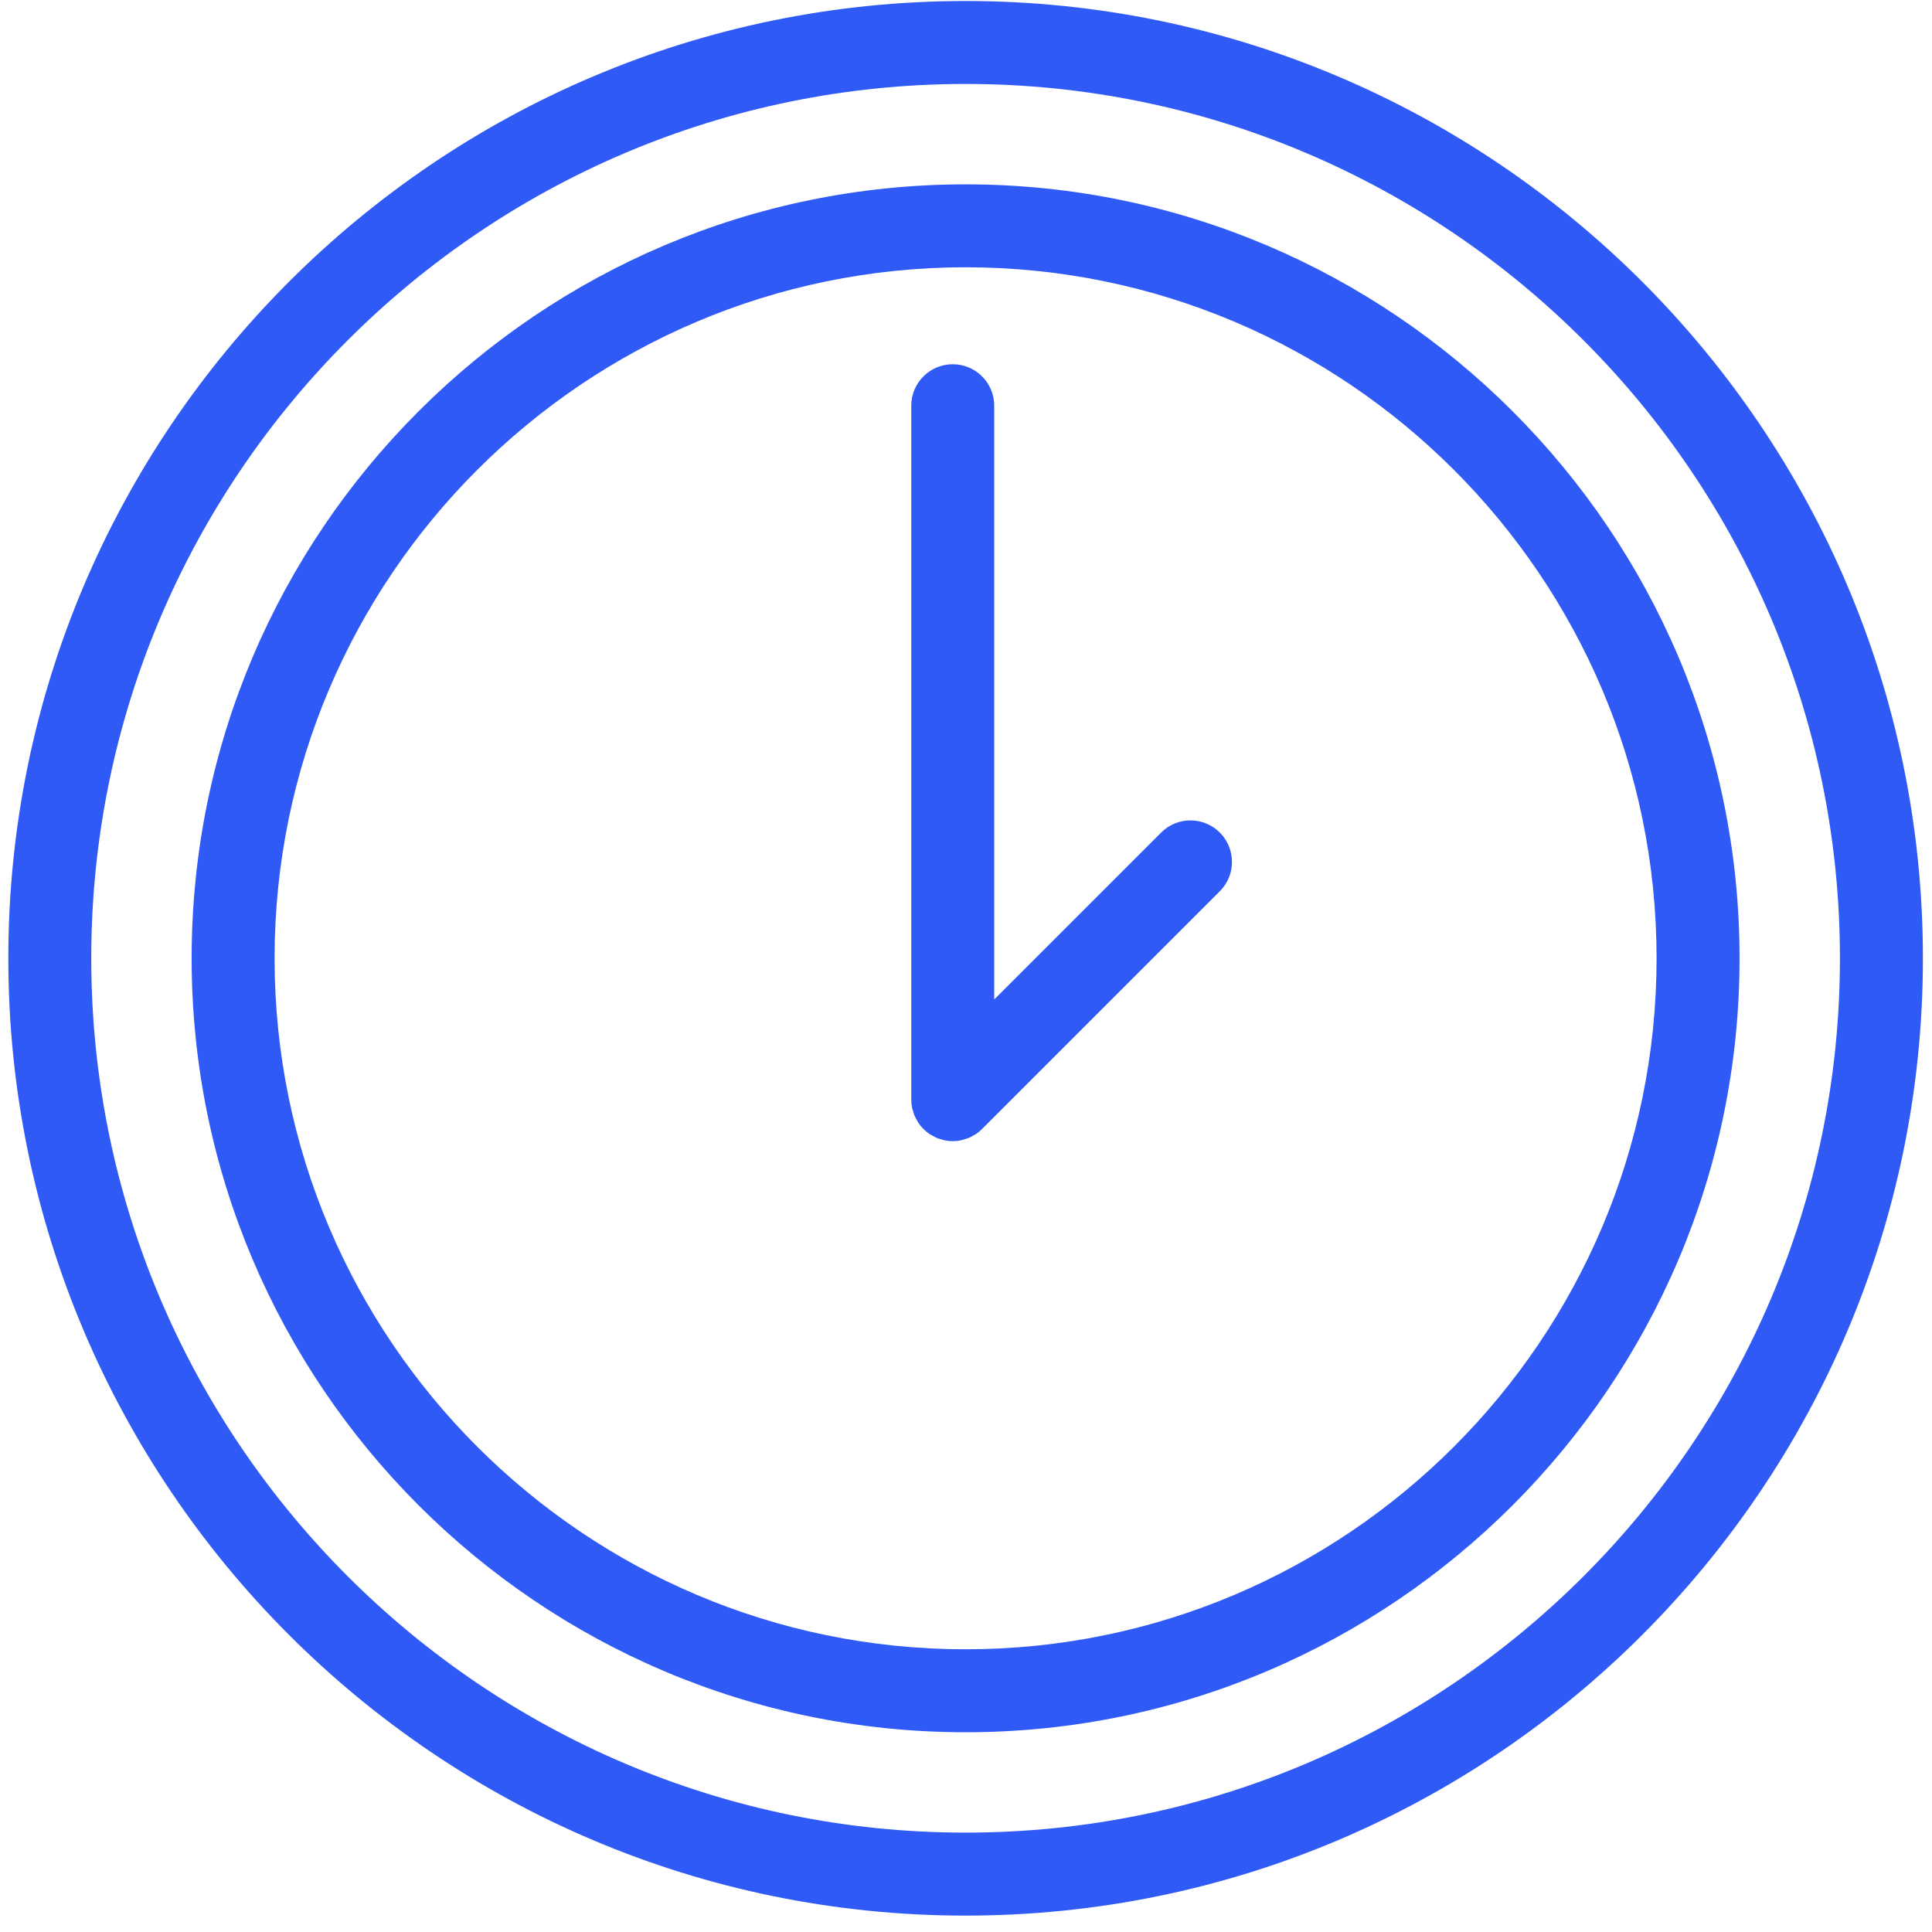
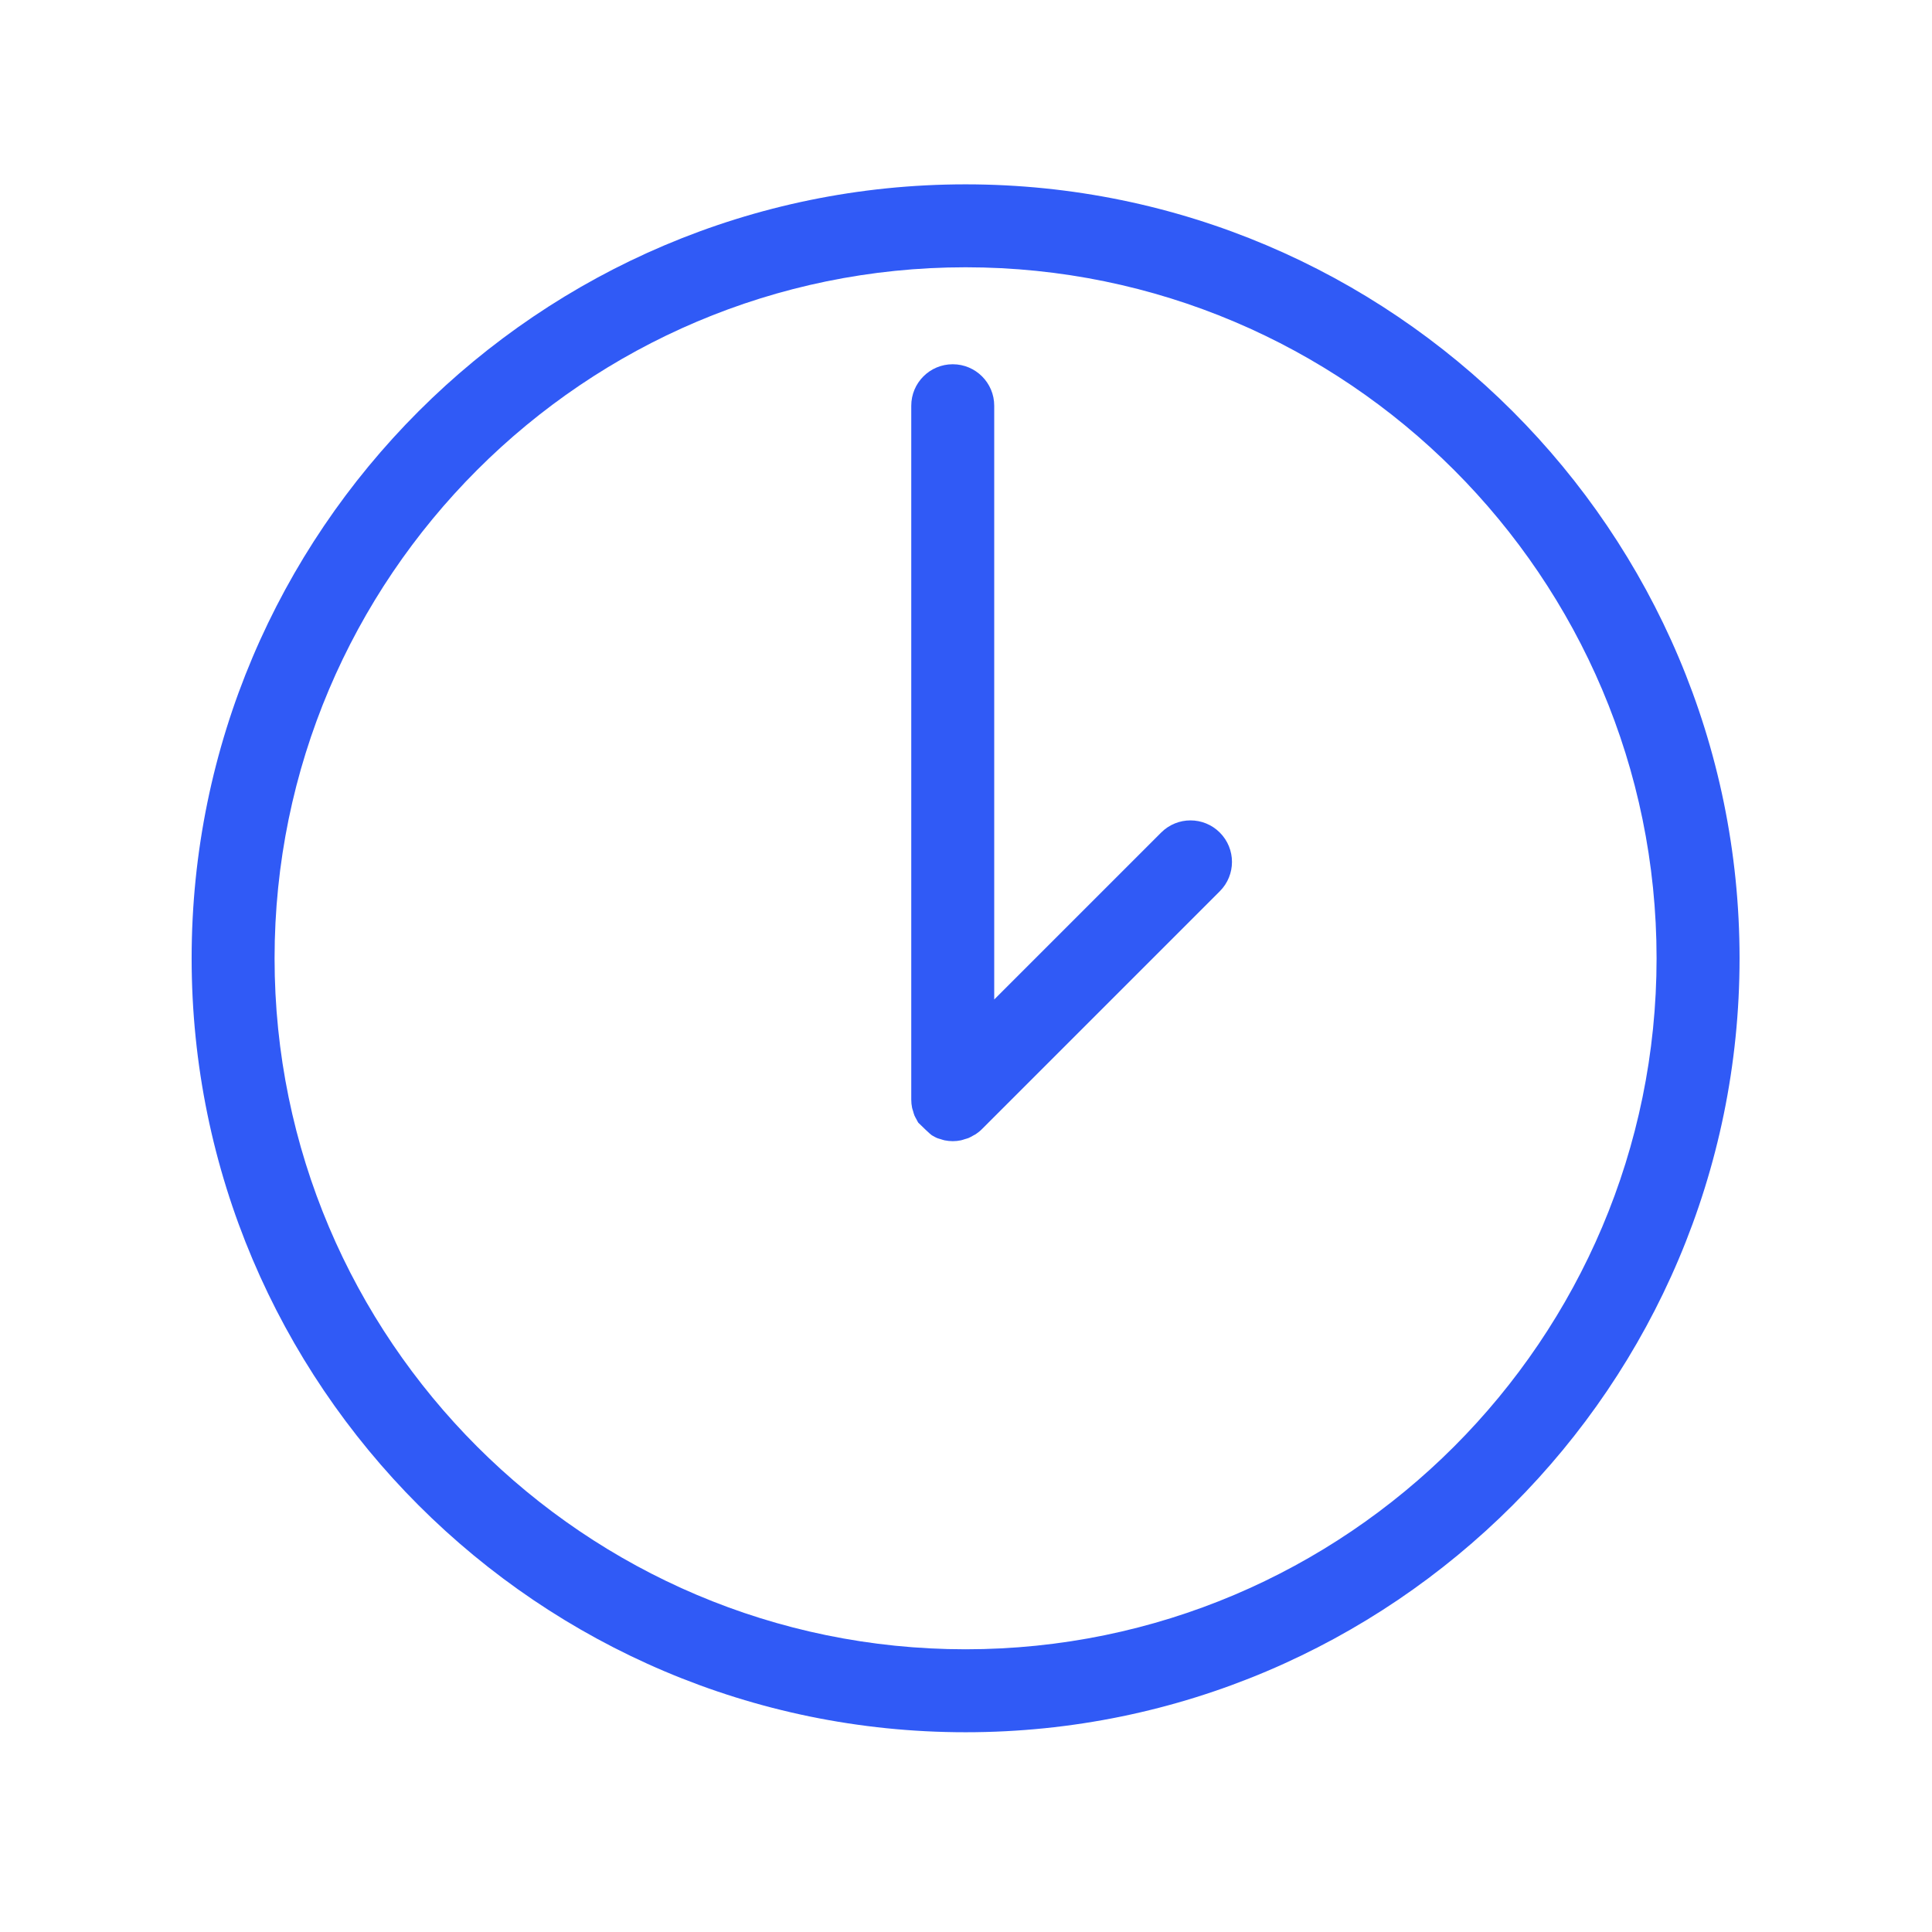
<svg xmlns="http://www.w3.org/2000/svg" width="84" height="84" viewBox="0 0 84 84" fill="none">
  <path d="M41.982 8.015C23.427 8.015 8.332 23.111 8.332 41.665C8.332 60.219 23.428 75.315 41.982 75.315C60.537 75.315 75.633 60.219 75.633 41.665C75.633 23.111 60.537 8.015 41.982 8.015ZM41.982 71.708C25.416 71.708 11.938 58.231 11.938 41.665C11.938 25.099 25.416 11.621 41.982 11.621C58.548 11.621 72.025 25.099 72.025 41.665C72.025 58.231 58.548 71.708 41.982 71.708Z" fill="#305AF6" />
-   <path d="M50.485 36.198L43.227 43.456V17.64C43.227 16.644 42.419 15.837 41.423 15.837C40.427 15.837 39.62 16.644 39.62 17.64V47.809C39.62 47.928 39.632 48.047 39.656 48.164C39.666 48.215 39.685 48.262 39.7 48.312C39.718 48.375 39.733 48.439 39.759 48.501C39.784 48.561 39.818 48.615 39.849 48.672C39.874 48.719 39.895 48.767 39.925 48.812C40.057 49.01 40.228 49.18 40.426 49.313C40.463 49.338 40.503 49.354 40.541 49.375C40.605 49.411 40.667 49.449 40.736 49.478C40.79 49.5 40.847 49.513 40.902 49.53C40.959 49.547 41.013 49.569 41.072 49.58C41.188 49.603 41.306 49.616 41.424 49.616C41.542 49.616 41.66 49.604 41.776 49.58C41.835 49.568 41.89 49.547 41.947 49.529C42.002 49.512 42.058 49.5 42.112 49.478C42.182 49.449 42.246 49.41 42.311 49.373C42.348 49.352 42.386 49.337 42.422 49.313C42.523 49.246 42.617 49.17 42.701 49.084L53.036 38.749C53.74 38.045 53.74 36.903 53.036 36.199C52.331 35.493 51.19 35.493 50.485 36.198Z" fill="#305AF6" />
-   <path d="M41.983 0.044C19.033 0.044 0.362 18.715 0.362 41.666C0.362 64.617 19.033 83.287 41.983 83.287C64.933 83.287 83.605 64.616 83.605 41.666C83.605 18.716 64.933 0.044 41.983 0.044ZM41.983 79.679C21.022 79.679 3.968 62.626 3.968 41.665C3.968 20.704 21.021 3.65 41.983 3.65C62.945 3.65 79.997 20.704 79.997 41.665C79.997 62.626 62.944 79.679 41.983 79.679Z" fill="#305AF6" />
+   <path d="M50.485 36.198L43.227 43.456V17.64C43.227 16.644 42.419 15.837 41.423 15.837C40.427 15.837 39.62 16.644 39.62 17.64V47.809C39.62 47.928 39.632 48.047 39.656 48.164C39.666 48.215 39.685 48.262 39.7 48.312C39.718 48.375 39.733 48.439 39.759 48.501C39.784 48.561 39.818 48.615 39.849 48.672C39.874 48.719 39.895 48.767 39.925 48.812C40.463 49.338 40.503 49.354 40.541 49.375C40.605 49.411 40.667 49.449 40.736 49.478C40.79 49.5 40.847 49.513 40.902 49.53C40.959 49.547 41.013 49.569 41.072 49.58C41.188 49.603 41.306 49.616 41.424 49.616C41.542 49.616 41.66 49.604 41.776 49.58C41.835 49.568 41.89 49.547 41.947 49.529C42.002 49.512 42.058 49.5 42.112 49.478C42.182 49.449 42.246 49.41 42.311 49.373C42.348 49.352 42.386 49.337 42.422 49.313C42.523 49.246 42.617 49.17 42.701 49.084L53.036 38.749C53.74 38.045 53.74 36.903 53.036 36.199C52.331 35.493 51.19 35.493 50.485 36.198Z" fill="#305AF6" />
</svg>